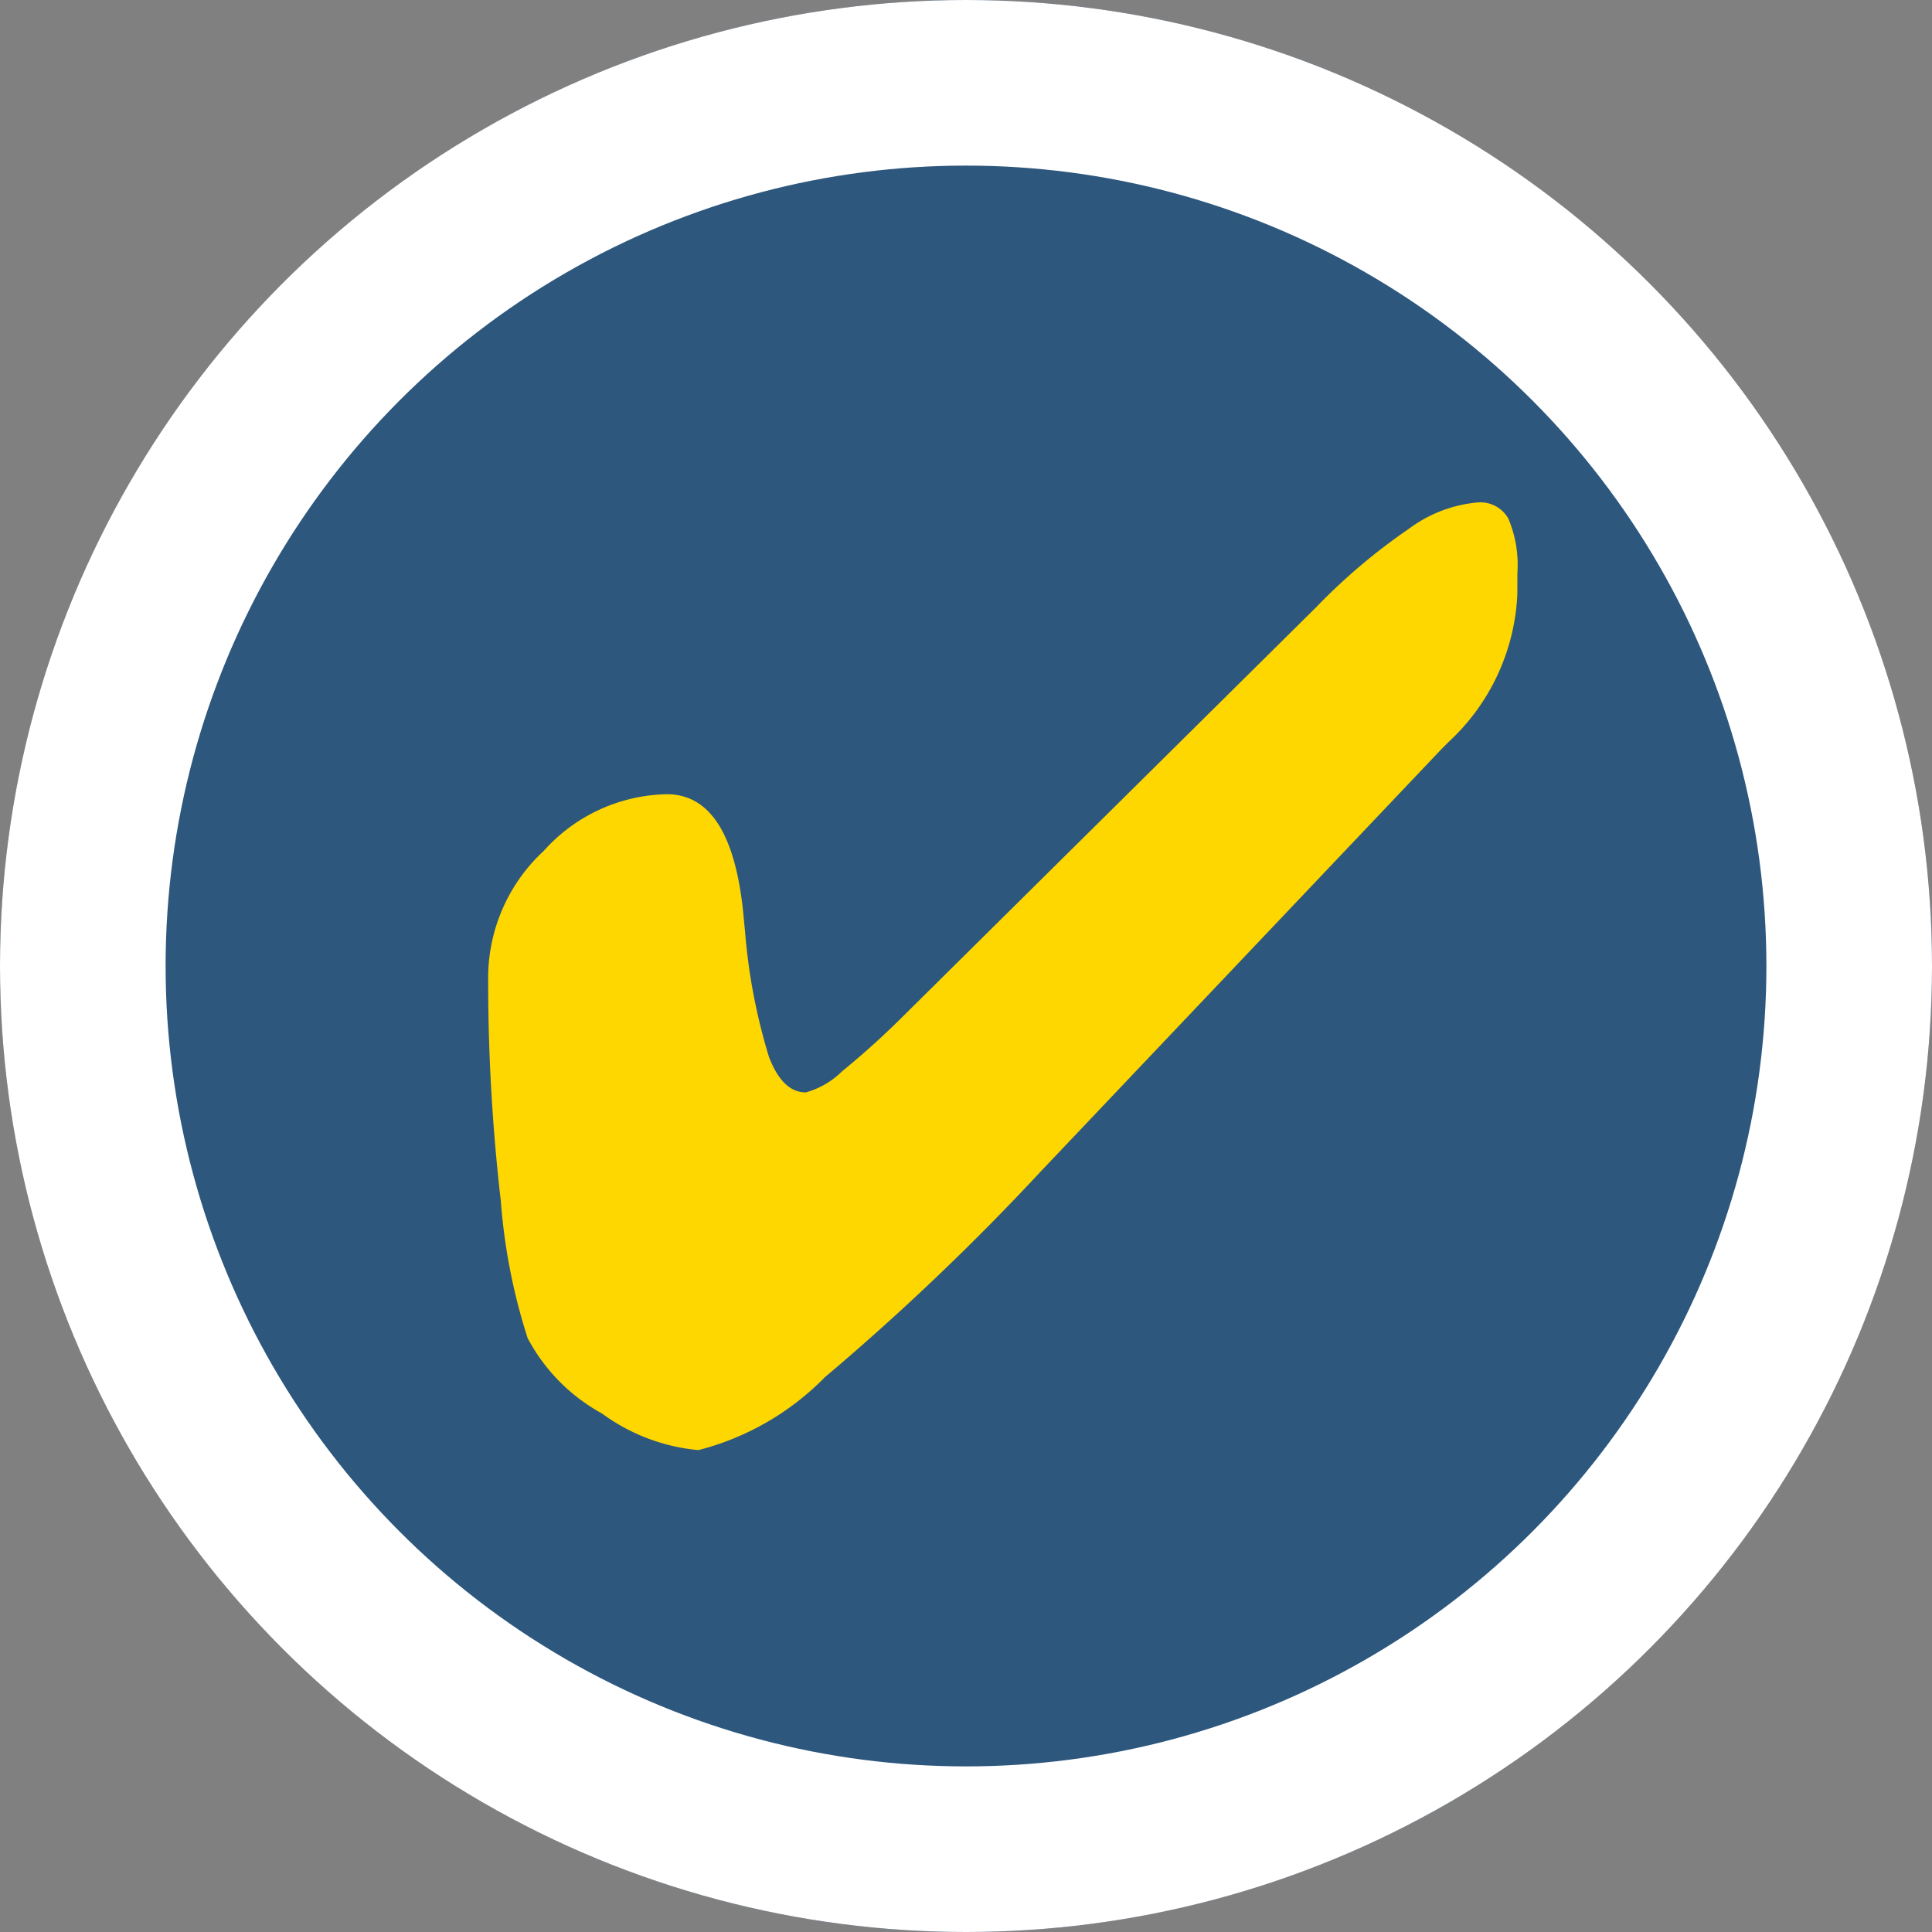
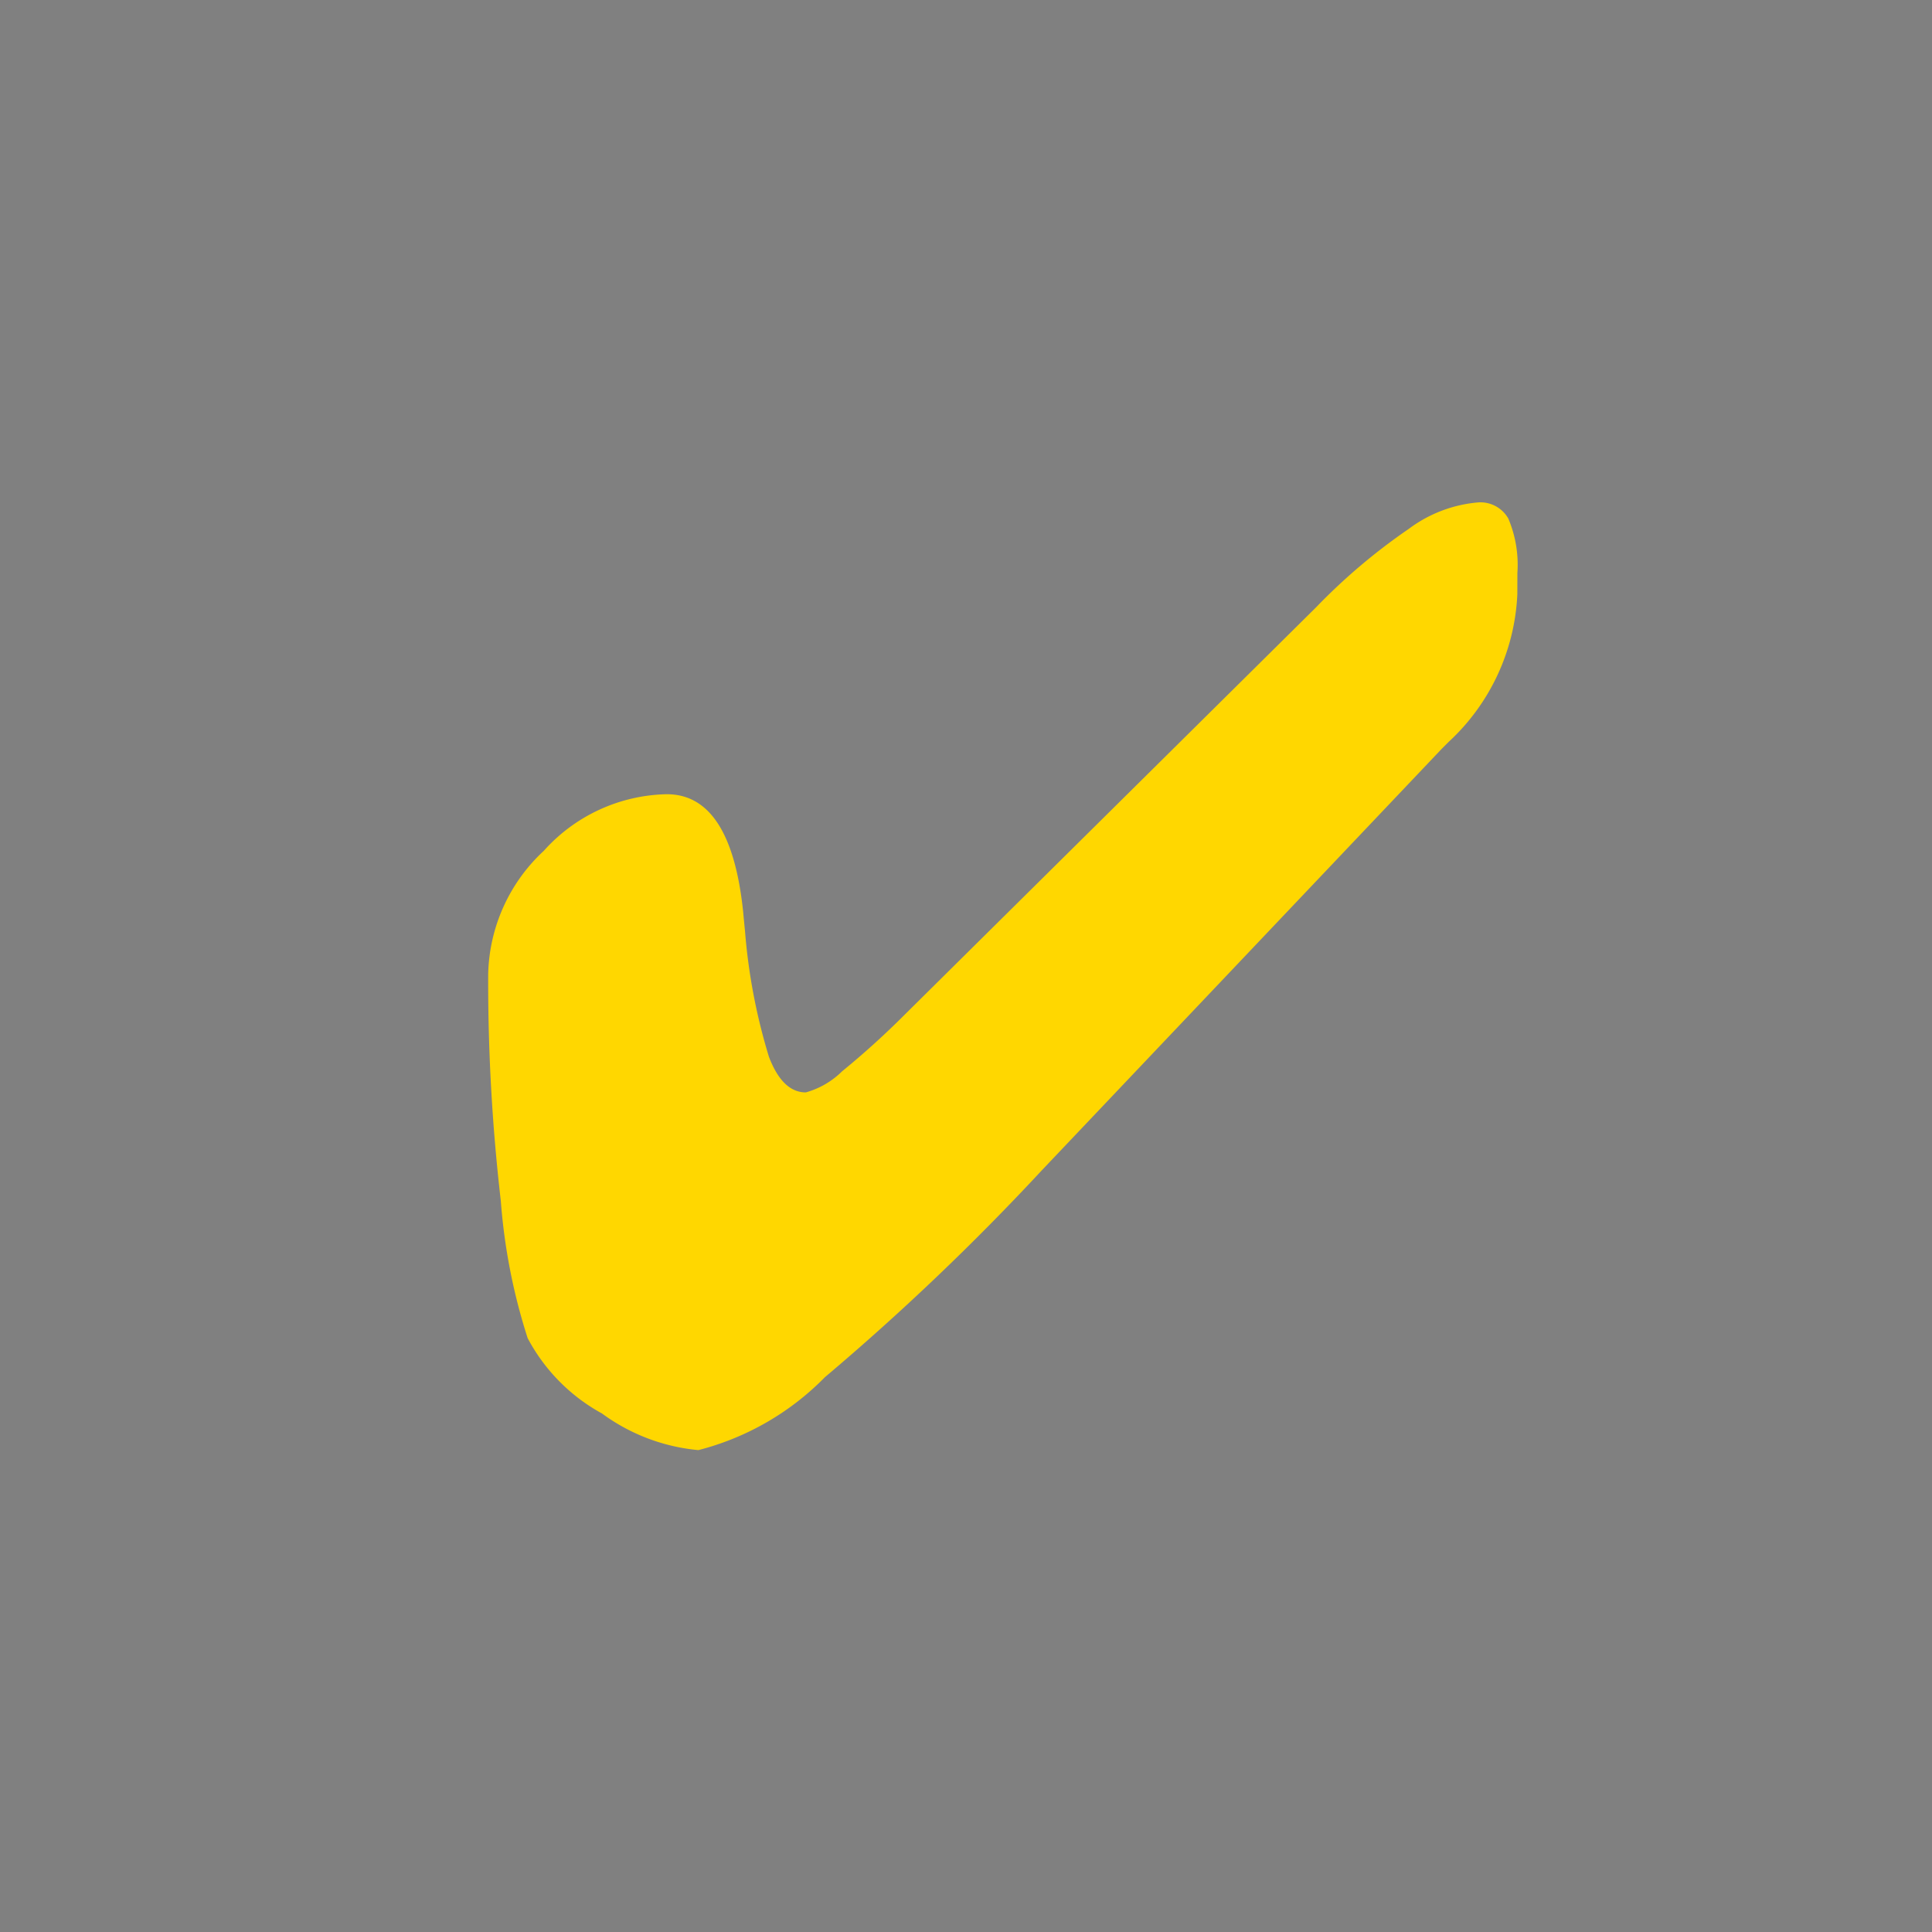
<svg xmlns="http://www.w3.org/2000/svg" width="35" height="35" viewBox="0 0 35 35">
  <rect x="0" y="0" width="35" height="35" fill="#808080" stroke="none" />
  <defs>
    <style>.a{fill:#2d577d;stroke:#fff;stroke-width:3px;}.b{fill:gold;}.c{stroke:none;}.d{fill:none;}</style>
  </defs>
  <g transform="translate(-584 -17476)">
    <g class="a" transform="translate(584 17476)">
-       <circle class="c" cx="17.5" cy="17.5" r="17.5" />
-       <circle class="d" cx="17.5" cy="17.5" r="16" />
-     </g>
+       </g>
    <path class="b" d="M19.488-15.234a3.878,3.878,0,0,1-1.242,2.672l-.129.129L10.875-4.8a44.994,44.994,0,0,1-3.932,3.75A4.92,4.92,0,0,1,4.652.27,3.486,3.486,0,0,1,2.906-.393,3.337,3.337,0,0,1,1.559-1.758a10.716,10.716,0,0,1-.486-2.484A34.519,34.519,0,0,1,.844-8.355a3.137,3.137,0,0,1,1.008-2.232,3.068,3.068,0,0,1,2.227-1.025q1.16,0,1.383,2.121.023.246.035.363A10.629,10.629,0,0,0,5.93-6.855q.246.645.668.645a1.511,1.511,0,0,0,.656-.381A15.053,15.053,0,0,0,8.4-7.629L15.844-15a10.856,10.856,0,0,1,1.676-1.418,2.442,2.442,0,0,1,1.254-.48.58.58,0,0,1,.551.293,2.147,2.147,0,0,1,.164.984Z" transform="translate(592 17502)" />
  </g>
</svg>